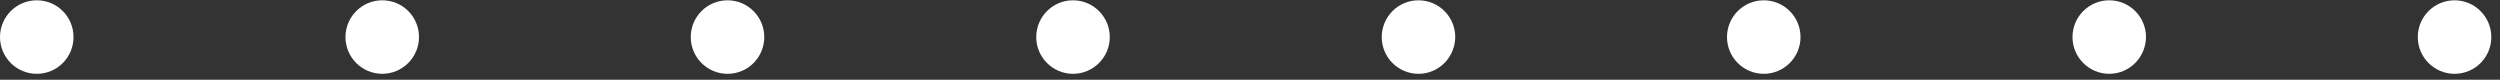
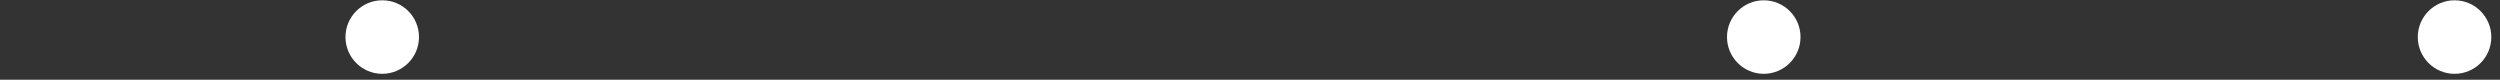
<svg xmlns="http://www.w3.org/2000/svg" width="345" height="11" viewBox="0 0 345 11" fill="none">
  <rect x="0" y="0" width="345" height="11" fill="#333333" stroke="none" />
-   <path d="M5.073 10.186C2.287 10.186 0 7.925 0 5.113C0 2.327 2.26 0.041 5.073 0.041C7.885 0.041 10.145 2.301 10.145 5.113C10.145 7.925 7.885 10.186 5.073 10.186Z" fill="white" />
  <path d="M52.748 10.186C49.962 10.186 47.676 7.925 47.676 5.113C47.676 2.327 49.936 0.041 52.748 0.041C55.561 0.041 57.821 2.301 57.821 5.113C57.821 7.925 55.534 10.186 52.748 10.186Z" fill="white" />
-   <path d="M100.397 10.186C97.611 10.186 95.324 7.925 95.324 5.113C95.324 2.327 97.585 0.041 100.397 0.041C103.183 0.041 105.47 2.301 105.47 5.113C105.47 7.925 103.209 10.186 100.397 10.186Z" fill="white" />
-   <path d="M148.075 10.186C145.289 10.186 143.002 7.925 143.002 5.113C143.002 2.327 145.262 0.041 148.075 0.041C150.861 0.041 153.148 2.301 153.148 5.113C153.148 7.925 150.861 10.186 148.075 10.186Z" fill="white" />
-   <path d="M195.751 10.186C192.965 10.186 190.678 7.925 190.678 5.113C190.678 2.327 192.938 0.041 195.751 0.041C198.536 0.041 200.824 2.301 200.824 5.113C200.797 7.925 198.536 10.186 195.751 10.186Z" fill="white" />
  <path d="M243.399 10.186C240.612 10.186 238.326 7.925 238.326 5.113C238.326 2.327 240.587 0.041 243.399 0.041C246.185 0.041 248.471 2.301 248.471 5.113C248.471 7.925 246.185 10.186 243.399 10.186Z" fill="white" />
-   <path d="M291.075 10.186C288.29 10.186 286.004 7.925 286.004 5.113C286.004 2.327 288.264 0.041 291.075 0.041C293.863 0.041 296.148 2.301 296.148 5.113C296.123 7.925 293.863 10.186 291.075 10.186Z" fill="white" />
  <path d="M338.727 10.186C335.941 10.186 333.654 7.925 333.654 5.113C333.654 2.327 335.915 0.041 338.727 0.041C341.513 0.041 343.8 2.301 343.8 5.113C343.8 7.925 341.54 10.186 338.727 10.186Z" fill="white" />
</svg>